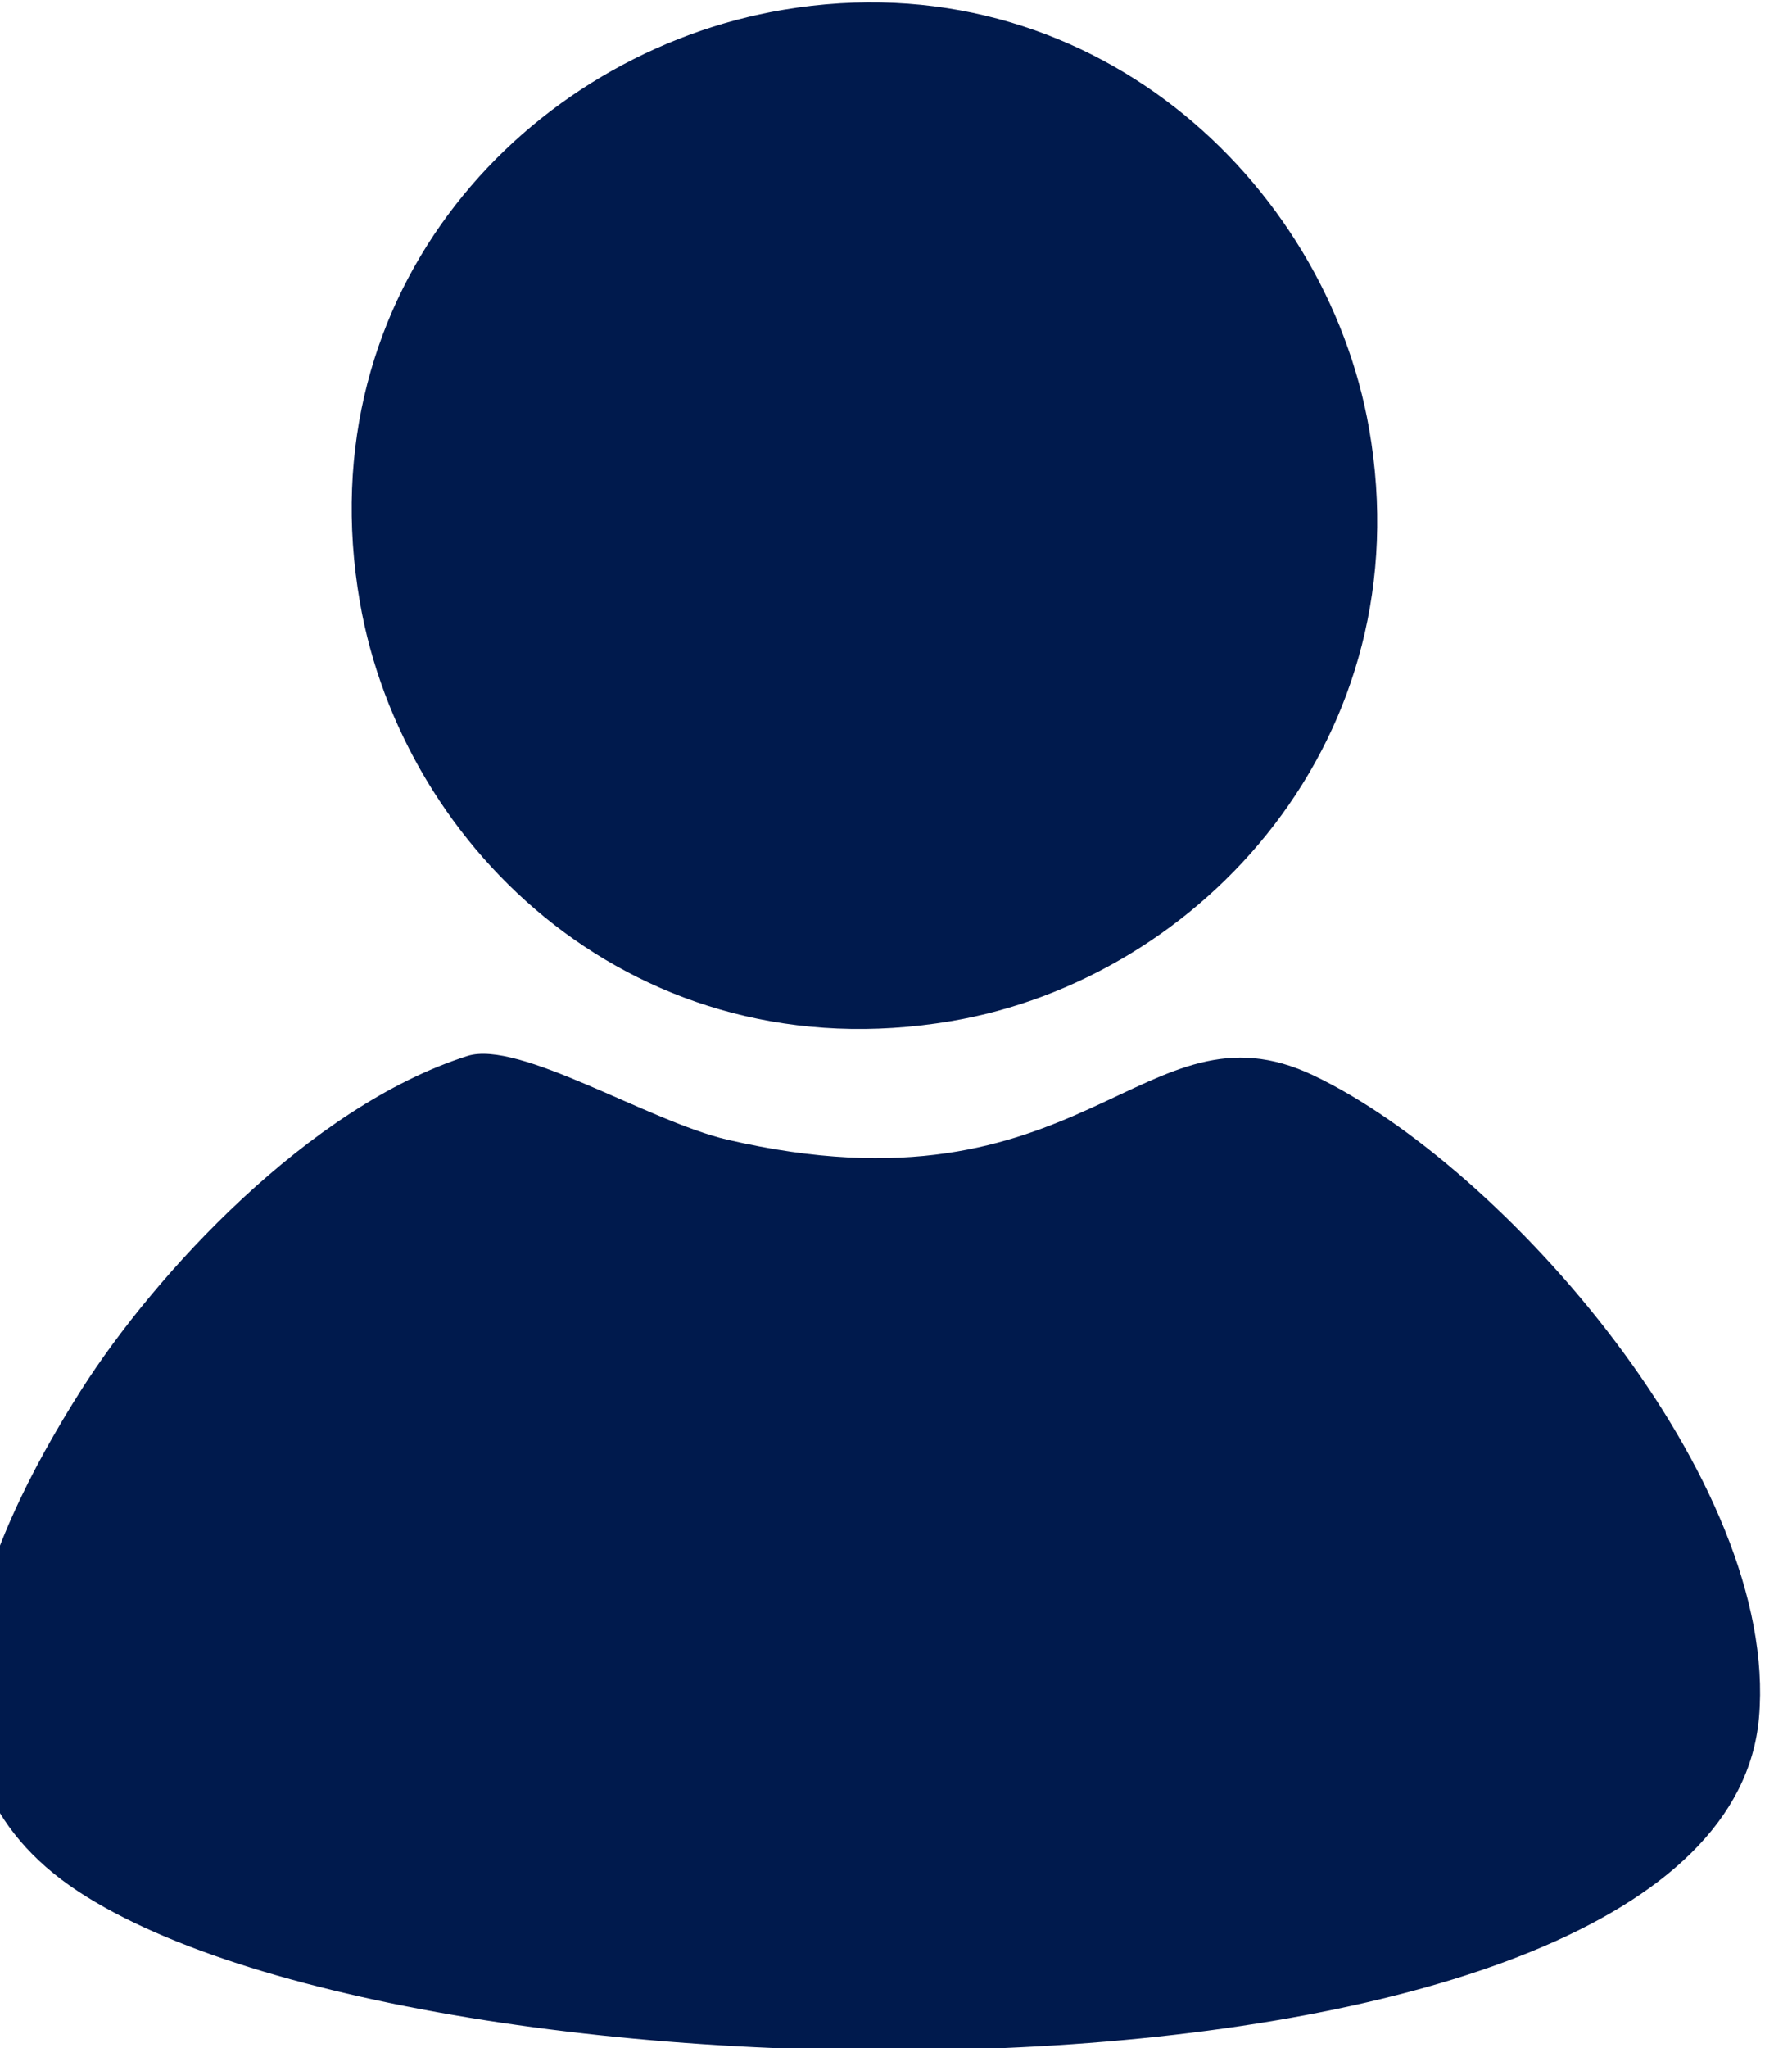
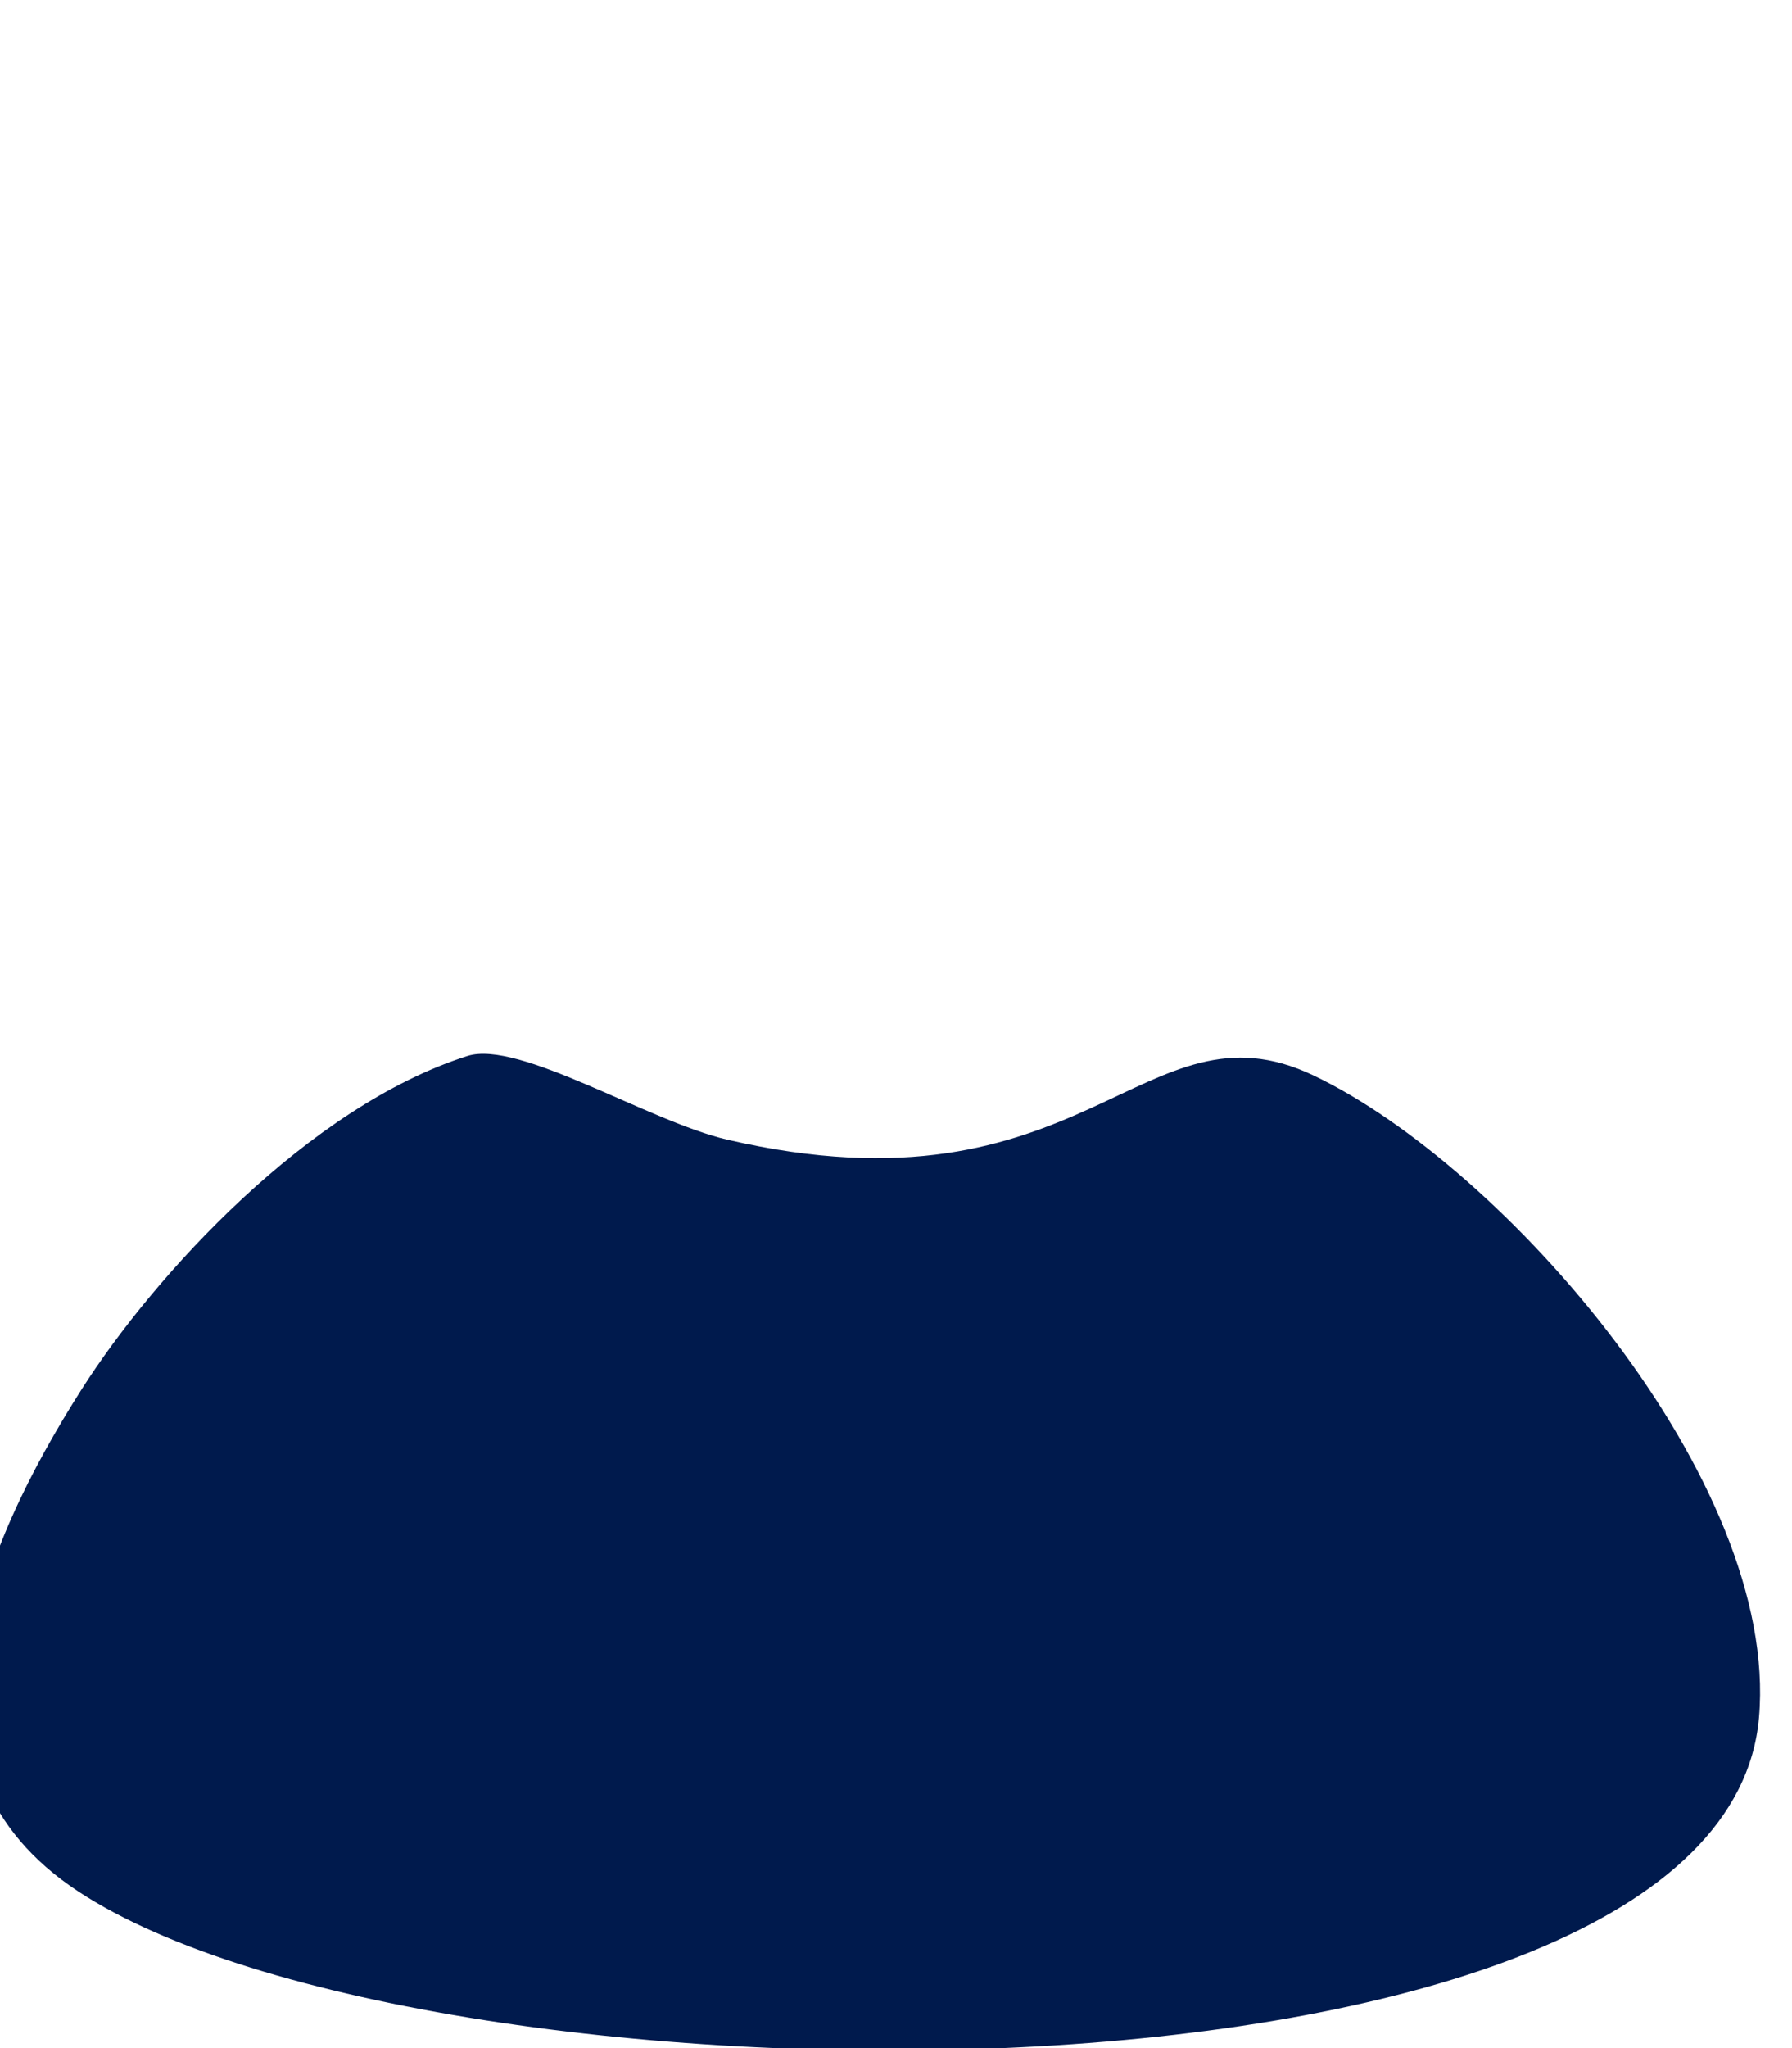
<svg xmlns="http://www.w3.org/2000/svg" xml:space="preserve" width="4.008mm" height="4.579mm" version="1.1" style="shape-rendering:geometricPrecision; text-rendering:geometricPrecision; image-rendering:optimizeQuality; fill-rule:evenodd; clip-rule:evenodd" viewBox="0 0 400.8 457.86">
  <defs>
    <style type="text/css">
   
    .fil0 {fill:#001A4D}
   
  </style>
  </defs>
  <g id="Camada_x0020_1">
    <g id="_1655219347168">
      <path class="fil0" d="M104.52 236.07c-35.36,11.25 -69.89,48.8 -86.28,74.55 -22.38,35.19 -43.31,84.26 -0.68,112.27 78.71,51.71 367.86,53.56 375.86,-38.93 4.57,-52.85 -56.89,-123.21 -99.67,-143.56 -38.16,-18.15 -50.93,32.94 -131.08,14.38 -17.67,-4.1 -46.56,-22.39 -58.15,-18.71z" />
-       <path class="fil0" d="M175.24 2.16c-57.14,9.6 -106.86,62.57 -94.75,132.42 9.66,55.72 62.24,105.48 132.15,93.71 56.17,-9.46 105.61,-63.48 93.57,-132.47 -9.66,-55.38 -62.7,-105.12 -130.97,-93.66z" />
    </g>
  </g>
</svg>